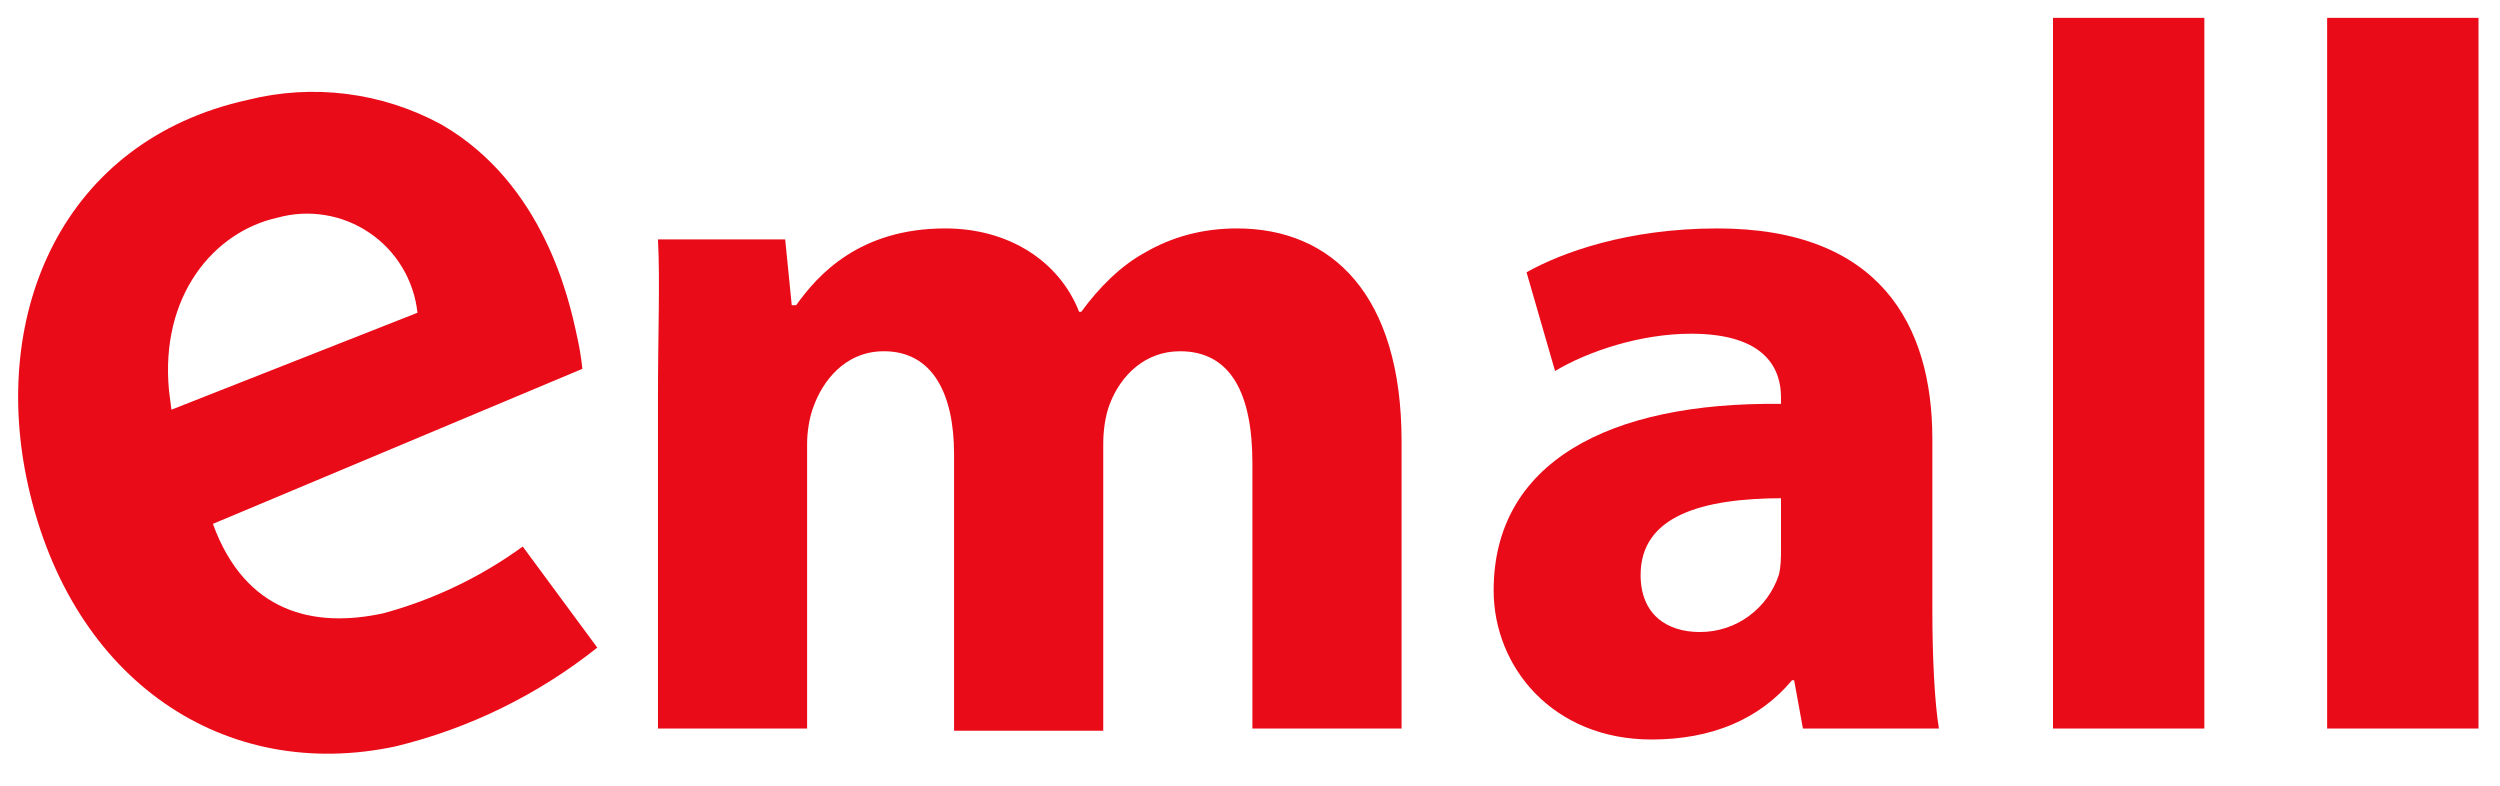
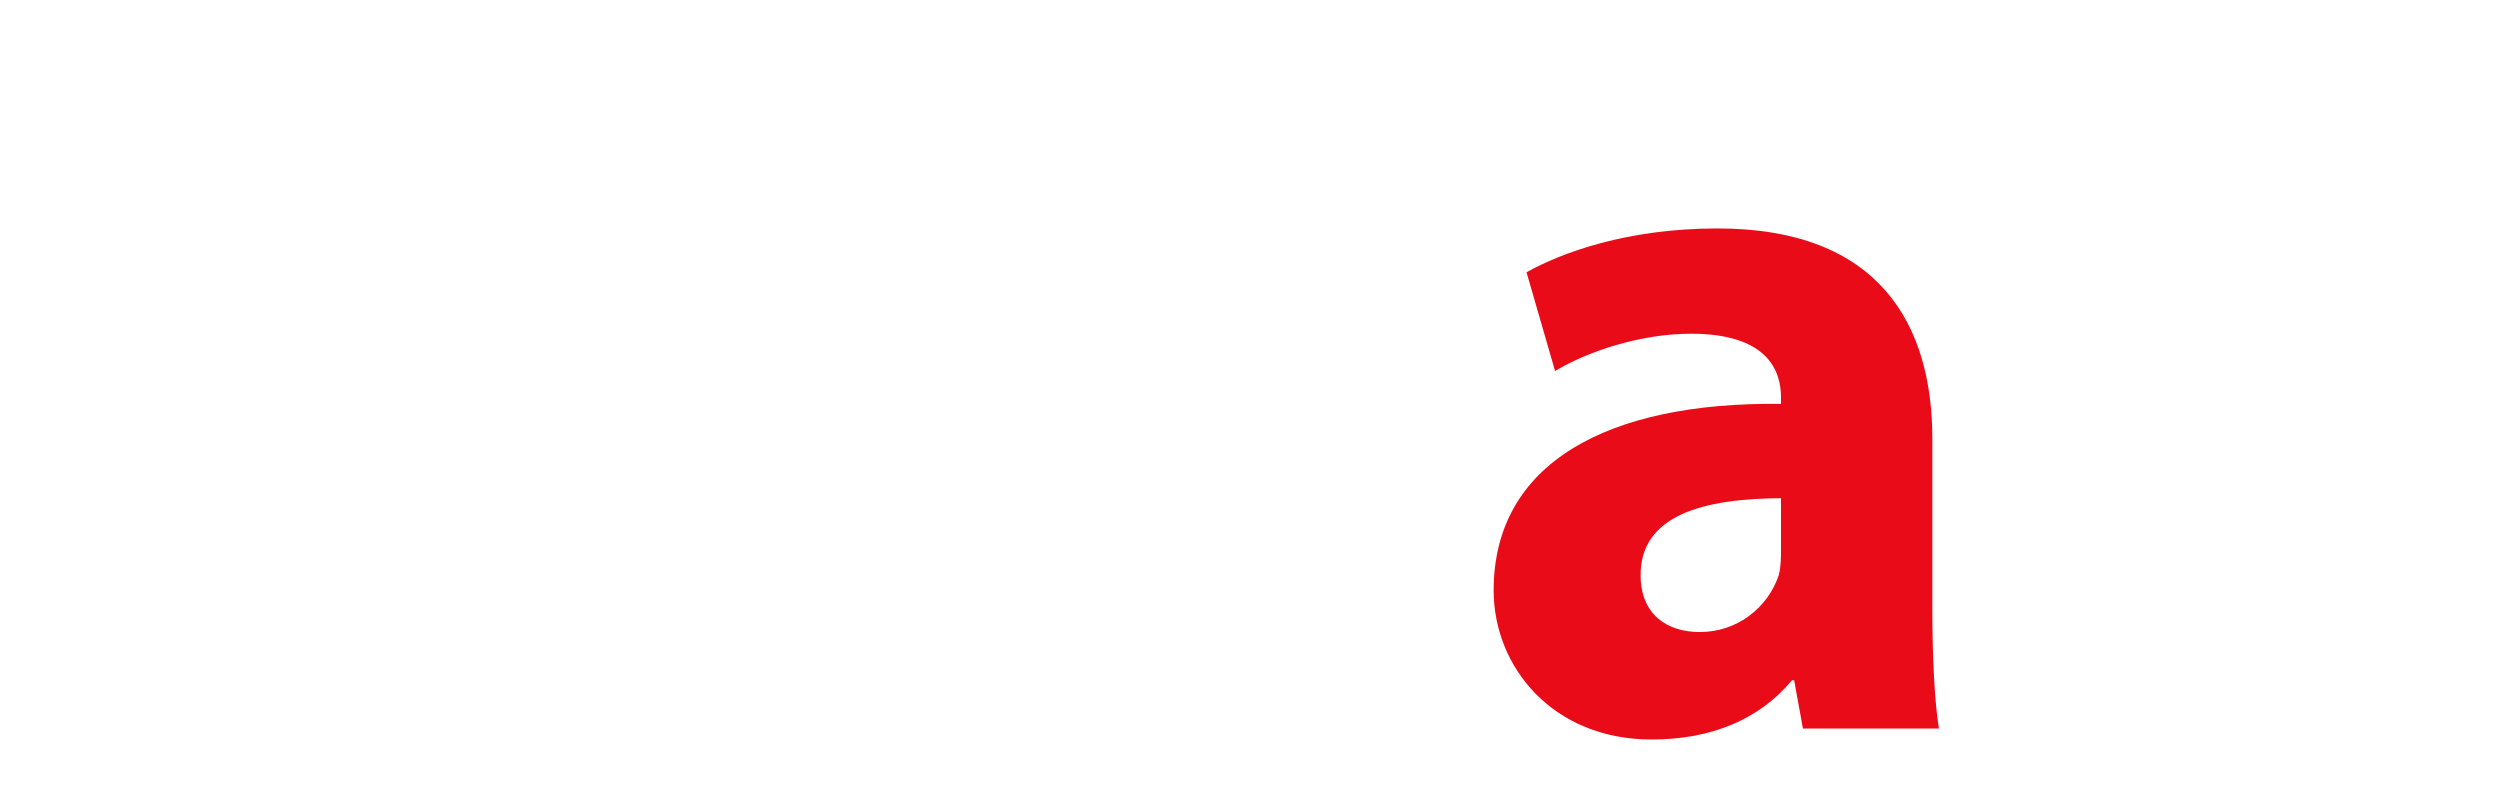
<svg xmlns="http://www.w3.org/2000/svg" width="70" height="22" viewBox="0 0 70 22" fill="none">
-   <path d="M18.423 11.064C18.423 9.344 18.484 7.87 18.423 6.703H21.985L22.169 8.546H22.292C22.906 7.686 24.073 6.396 26.469 6.396C28.25 6.396 29.662 7.317 30.215 8.73H30.276C30.768 8.054 31.382 7.44 32.058 7.072C32.795 6.642 33.654 6.396 34.637 6.396C37.278 6.396 39.244 8.239 39.244 12.354V20.399H35.067V12.968C35.067 11.002 34.453 9.835 33.04 9.835C32.058 9.835 31.382 10.511 31.075 11.309C30.952 11.617 30.891 12.046 30.891 12.415V20.461H26.714V12.722C26.714 11.002 26.1 9.835 24.749 9.835C23.643 9.835 23.029 10.695 22.784 11.371C22.661 11.678 22.599 12.108 22.599 12.415V20.399H18.423V11.064Z" fill="#EA0B18" />
  <path d="M50.482 20.399L50.236 19.048H50.175C49.254 20.154 47.903 20.706 46.244 20.706C43.481 20.706 41.822 18.68 41.822 16.53C41.822 12.968 45.016 11.248 49.868 11.309V11.125C49.868 10.388 49.499 9.344 47.35 9.344C45.937 9.344 44.463 9.835 43.542 10.388L42.743 7.624C43.726 7.072 45.569 6.396 48.087 6.396C52.632 6.396 54.106 9.098 54.106 12.292V17.083C54.106 18.372 54.167 19.662 54.29 20.399H50.482ZM49.929 13.95C47.657 13.95 45.937 14.442 45.937 16.1C45.937 17.206 46.674 17.697 47.596 17.697C48.64 17.697 49.499 17.021 49.807 16.1C49.868 15.854 49.868 15.609 49.868 15.363V13.95H49.929Z" fill="#EA0B18" />
-   <path d="M57.484 0.5H61.722V20.399H57.484V0.5Z" fill="#EA0B18" />
-   <path d="M65.16 0.5H69.398V20.399H65.16V0.5Z" fill="#EA0B18" />
-   <path d="M16.148 9.375C15.939 8.407 15.229 5.134 12.349 3.481C10.694 2.584 8.763 2.339 6.938 2.797C1.752 3.94 -0.285 8.757 0.783 13.575C2.003 19.093 6.32 21.923 11.088 20.896C13.145 20.394 15.068 19.451 16.724 18.133L14.636 15.303C13.459 16.159 12.134 16.793 10.729 17.173C8.808 17.59 6.871 17.173 5.961 14.668L16.307 10.327C16.273 10.007 16.22 9.689 16.148 9.375ZM4.8 11.471L4.733 10.945C4.474 8.282 5.986 6.487 7.773 6.094C8.207 5.974 8.662 5.95 9.107 6.024C9.551 6.097 9.975 6.266 10.347 6.52C10.72 6.773 11.033 7.104 11.264 7.491C11.496 7.877 11.641 8.309 11.689 8.757L4.8 11.471Z" fill="#EA0B18" />
</svg>